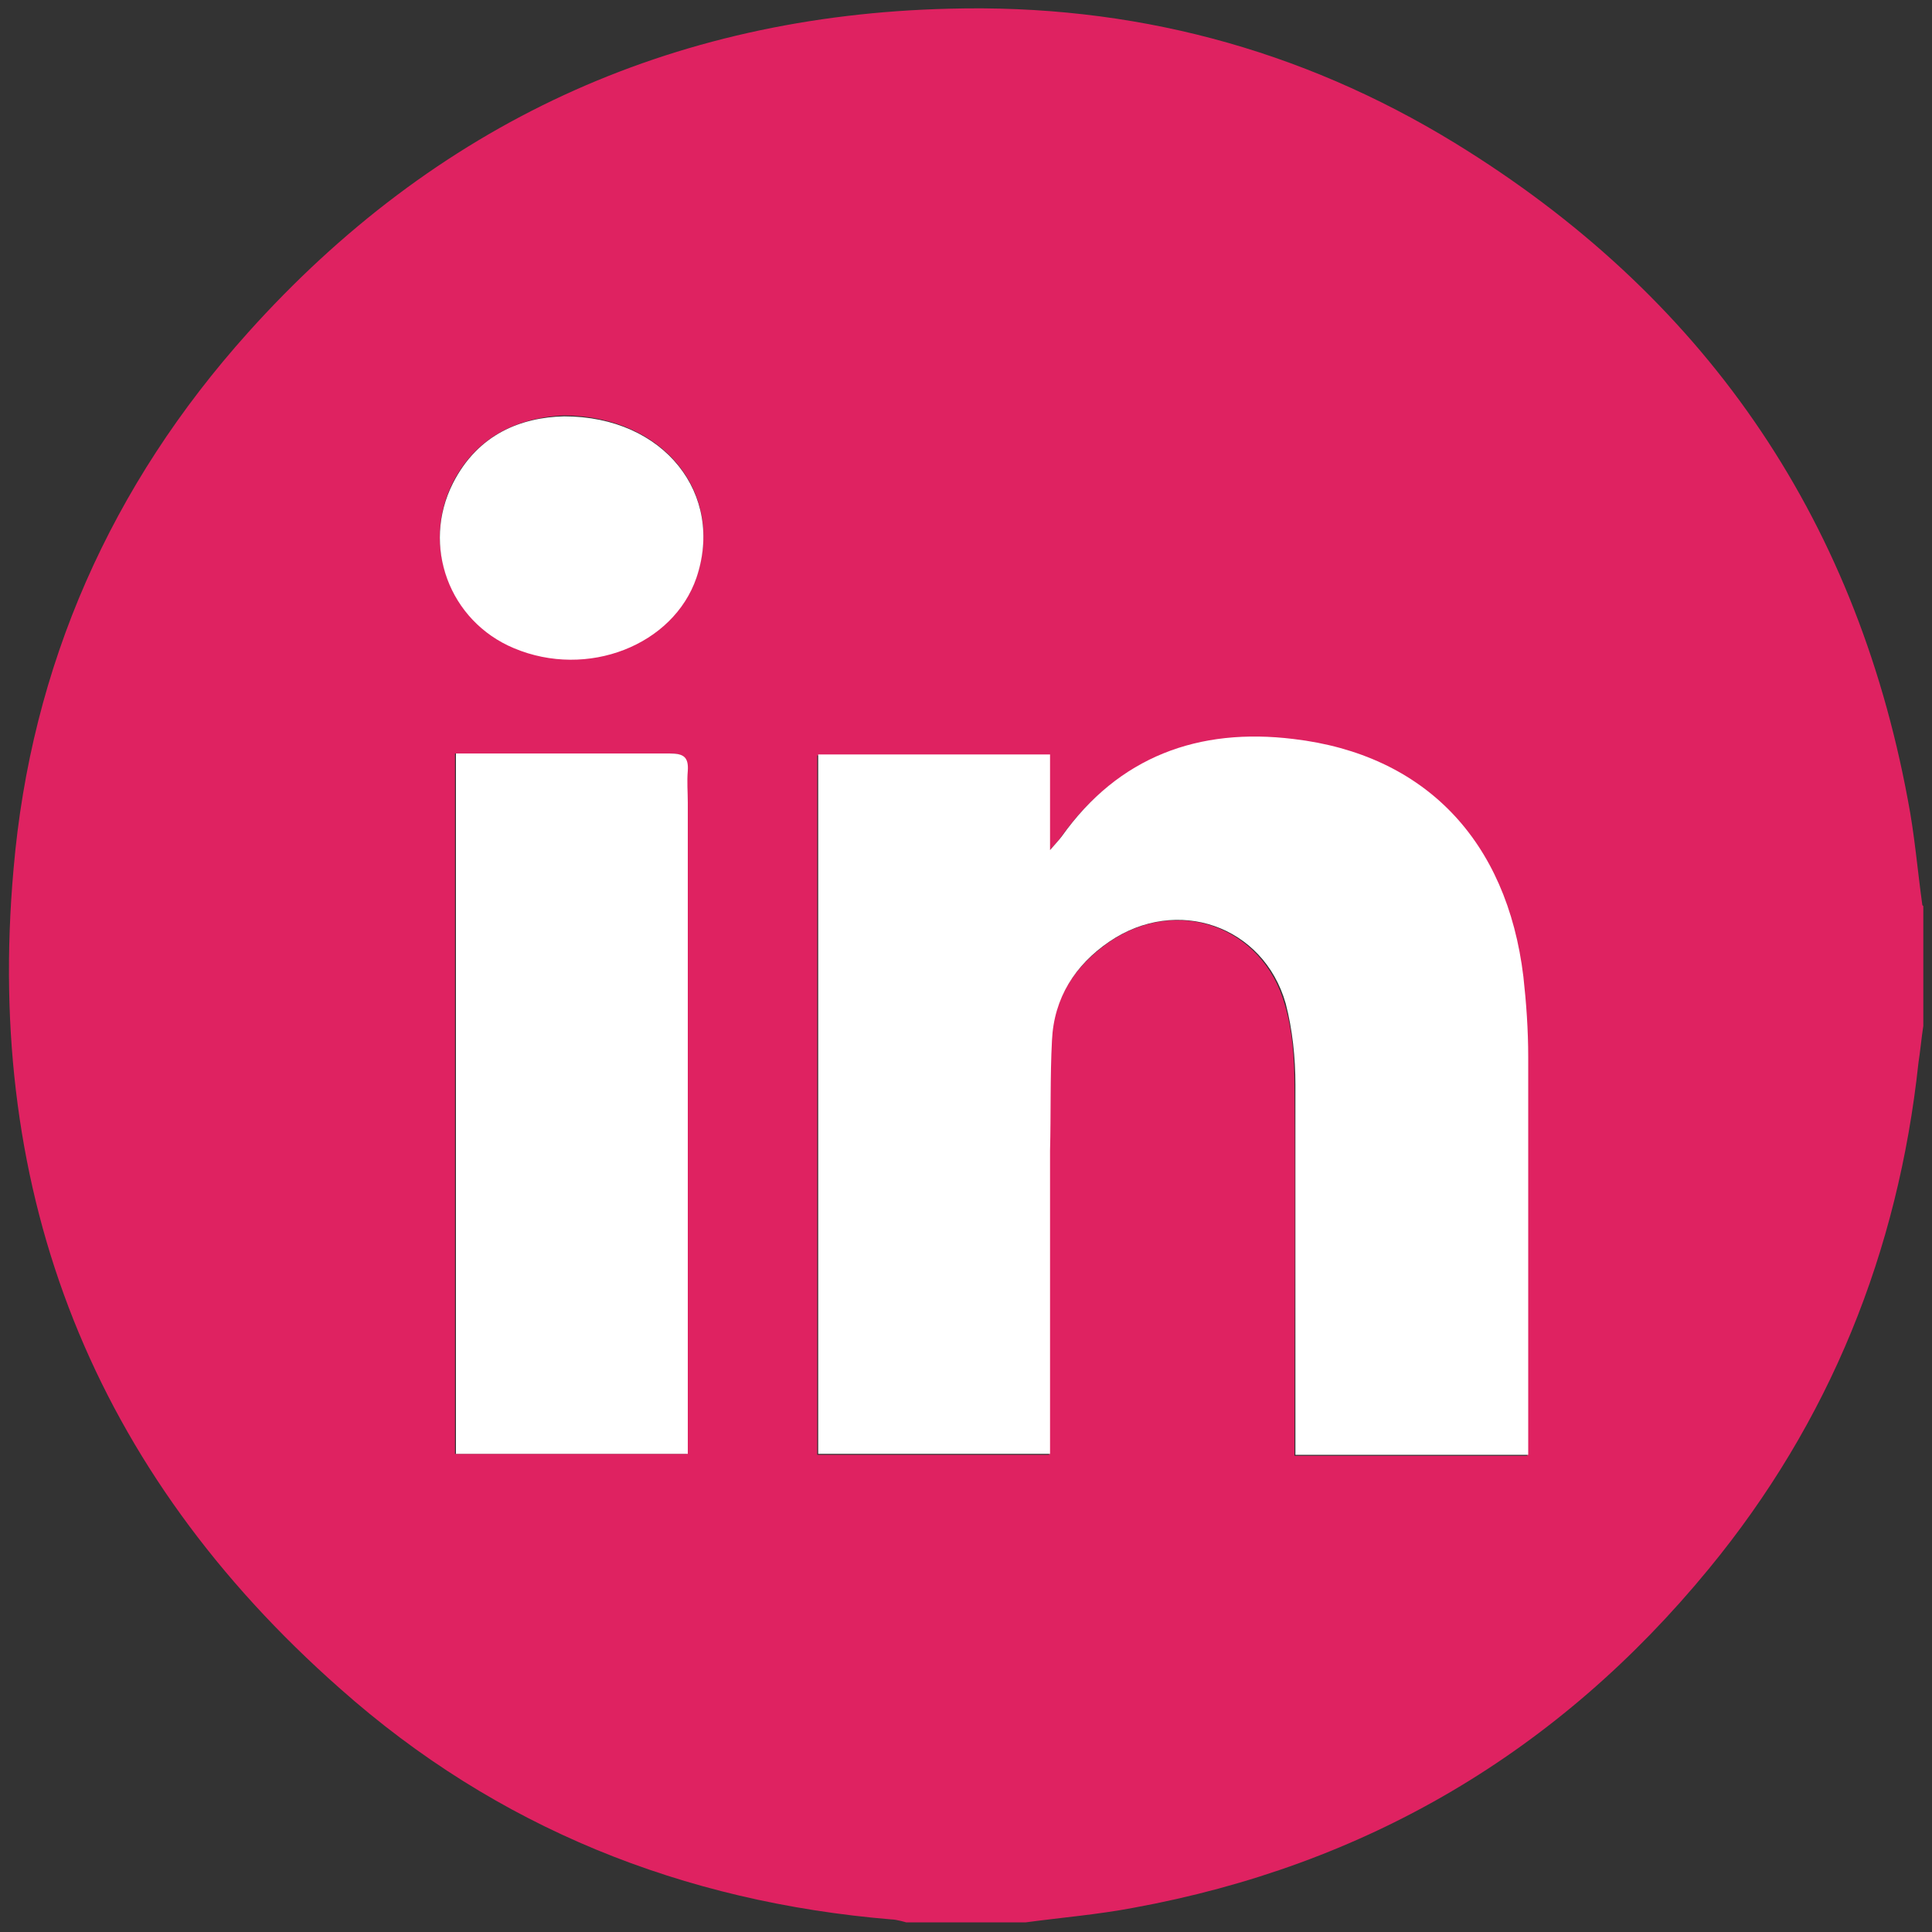
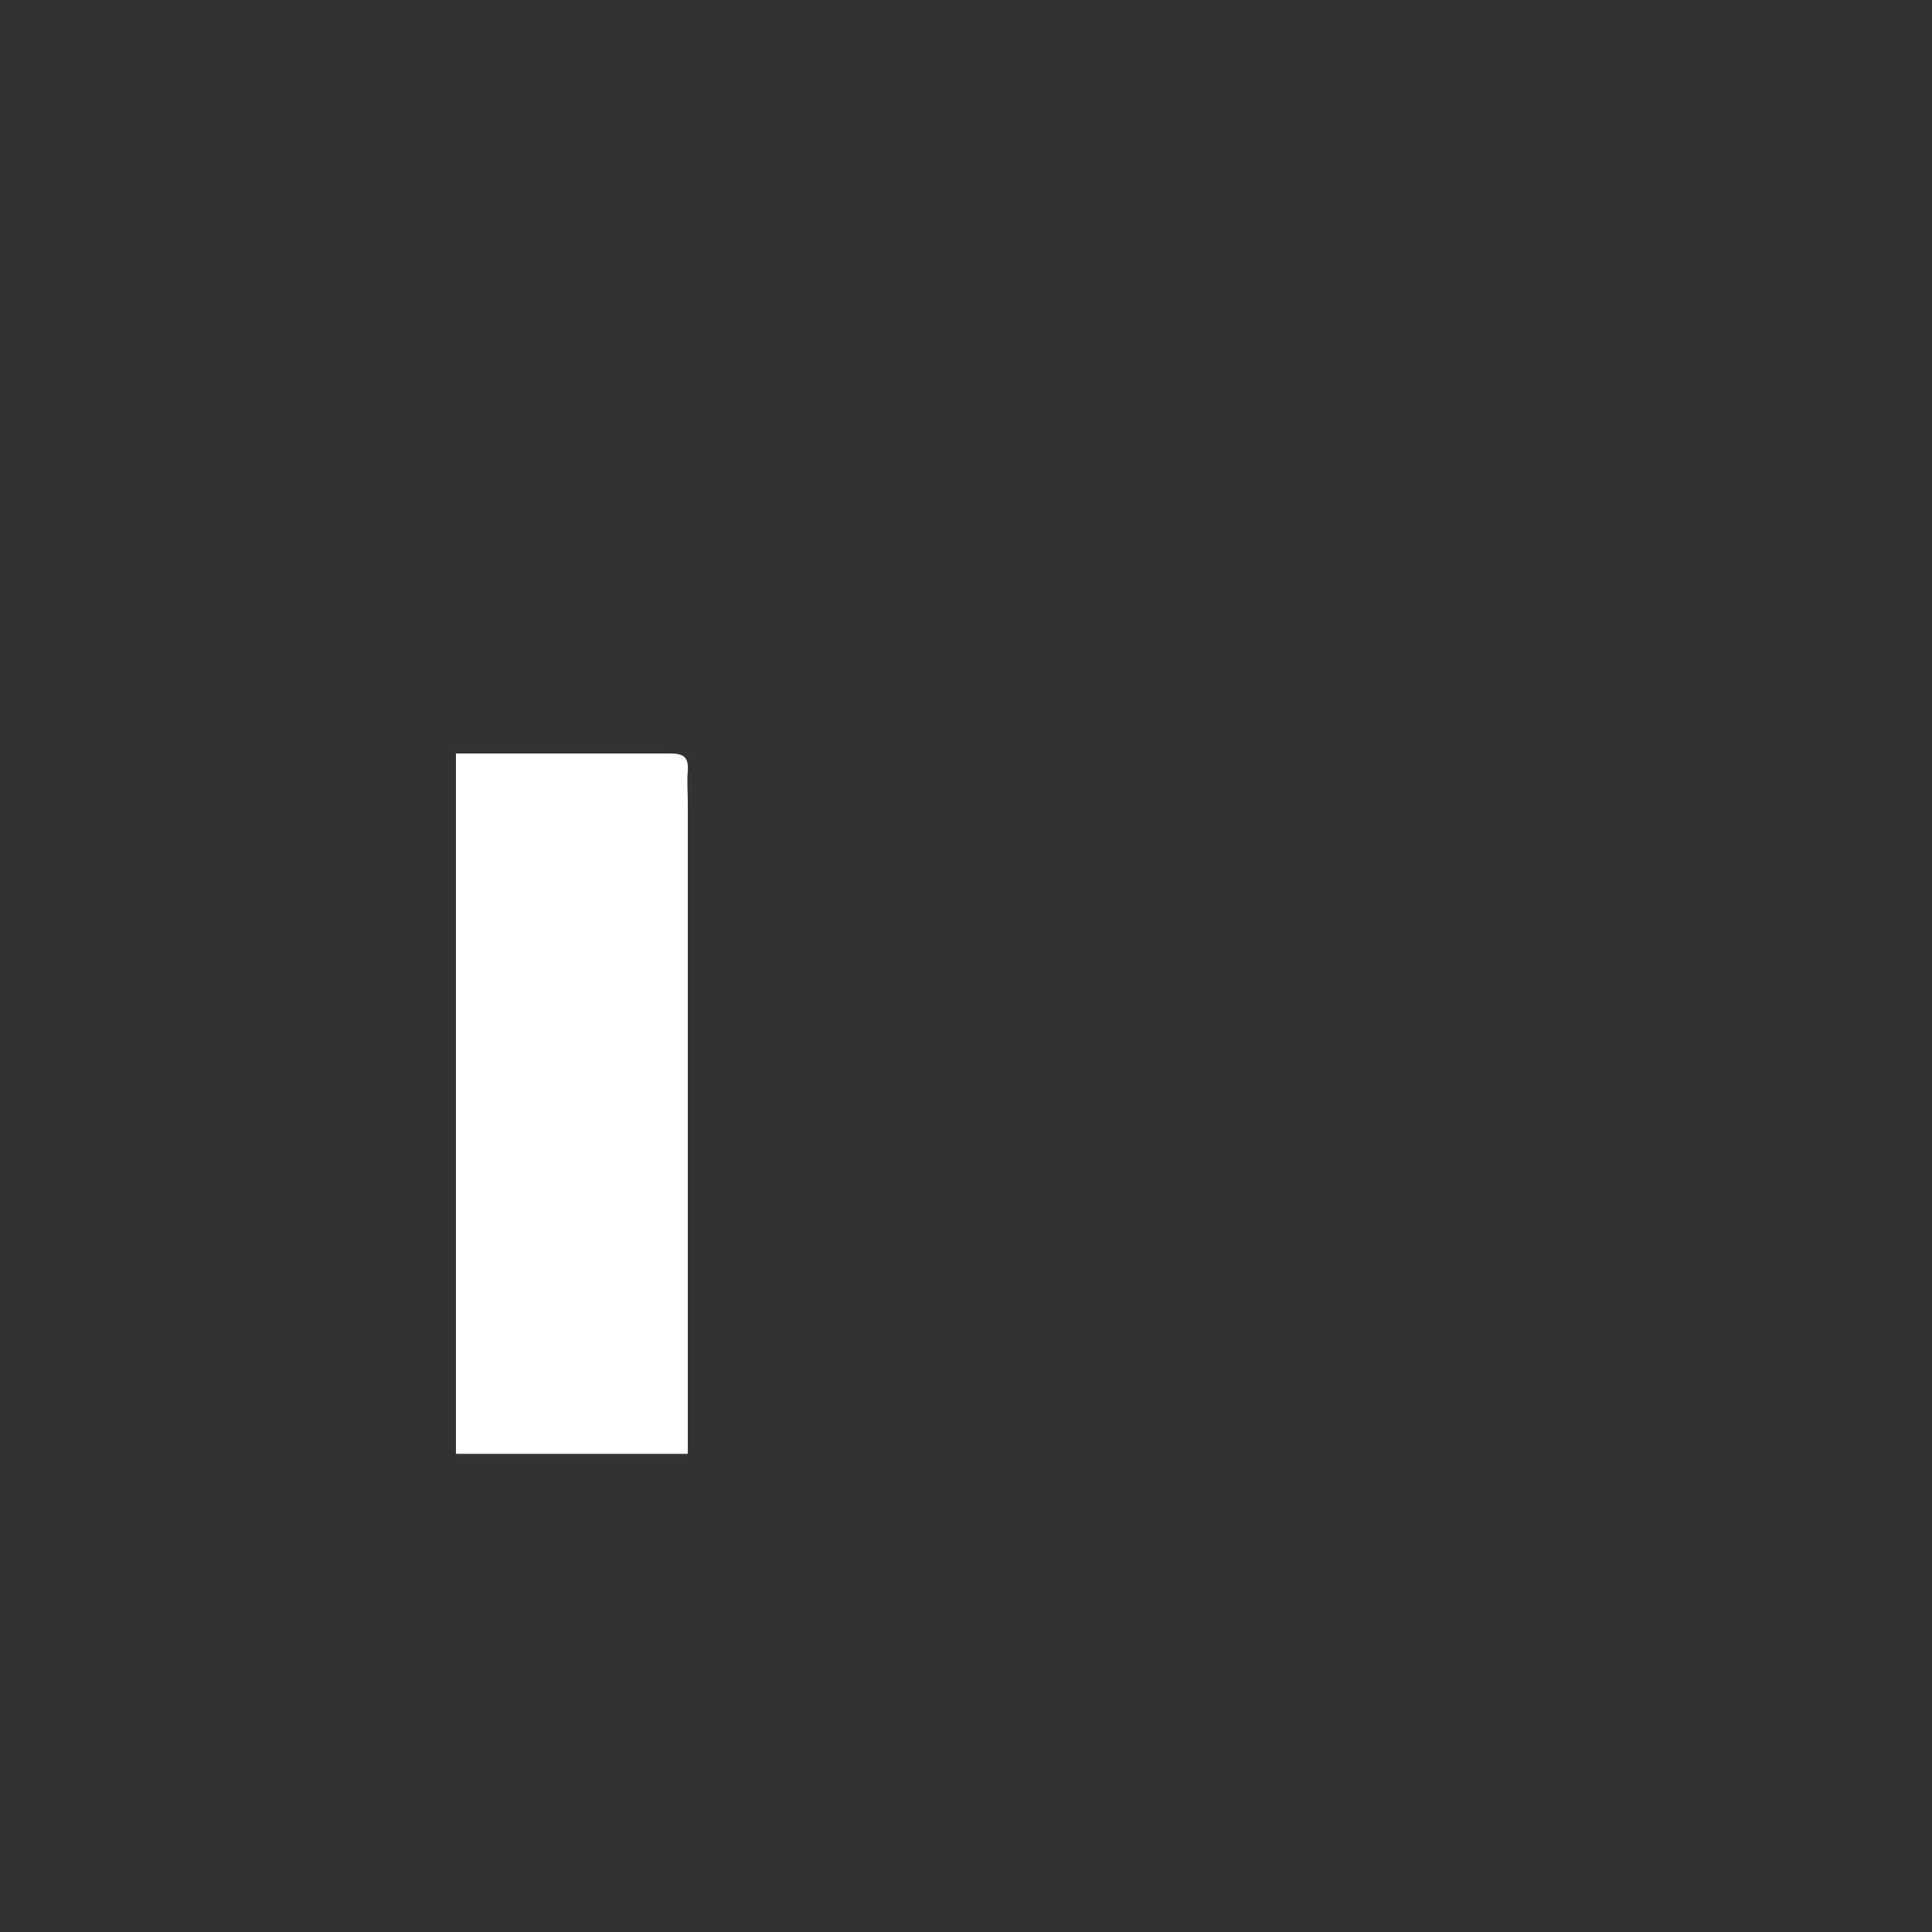
<svg xmlns="http://www.w3.org/2000/svg" id="Layer_1" viewBox="0 0 20 20">
  <rect x="0" y="0" width="20" height="20" fill="#333333" stroke="none" />
  <defs>
    <style>.cls-1{fill:#df2261;}.cls-1,.cls-2{stroke-width:0px;}.cls-2{fill:#fff;}</style>
  </defs>
-   <path class="cls-1" d="m19.91,9.38v1.24c-.02.13-.03.25-.05.38-.21,1.96-.92,3.72-2.17,5.24-1.56,1.9-3.55,3.07-5.96,3.51-.37.07-.74.1-1.11.15h-1.24s-.1-.03-.15-.03c-2.16-.18-4.09-.95-5.71-2.39C.97,15.23-.16,12.38.14,9c.18-2.11,1.01-3.98,2.43-5.56C4.5,1.29,6.93.16,9.83.09c1.88-.05,3.63.41,5.23,1.39,2.56,1.57,4.14,3.84,4.69,6.8.07.36.1.73.15,1.09Zm-4.1,5.69c0-.07,0-.13,0-.19,0-1.31,0-2.62,0-3.93,0-.28-.02-.55-.05-.83-.17-1.41-1.02-2.3-2.38-2.46-.98-.11-1.81.18-2.4,1.01-.02.03-.05.06-.12.14v-.99h-2.4v7.24h2.4v-.24c0-.97,0-1.94,0-2.9,0-.38,0-.76.02-1.14.02-.44.24-.77.59-1.02.7-.49,1.6-.18,1.83.64.08.27.1.56.1.84.01,1.21,0,2.41,0,3.62,0,.07,0,.14,0,.21h2.4ZM4.71,7.8v7.25h2.4v-.24c0-2.17,0-4.34,0-6.5,0-.11,0-.22,0-.33.02-.15-.05-.18-.19-.18-.63,0-1.26,0-1.9,0-.1,0-.2,0-.32,0Zm1.13-3.5c-.44.02-.89.19-1.15.69-.33.65-.04,1.43.63,1.71.76.32,1.65-.03,1.89-.73.29-.86-.33-1.66-1.37-1.67Z" />
-   <path class="cls-2" d="m15.81,15.06h-2.4c0-.07,0-.14,0-.21,0-1.21,0-2.41,0-3.62,0-.28-.03-.57-.1-.84-.23-.81-1.13-1.12-1.83-.64-.35.24-.57.58-.59,1.02-.02.38-.01.76-.02,1.14,0,.97,0,1.94,0,2.9v.24h-2.4v-7.24h2.4v.99c.06-.07.09-.1.12-.14.59-.83,1.42-1.13,2.4-1.01,1.36.16,2.21,1.05,2.38,2.46.03.27.05.55.05.83,0,1.31,0,2.62,0,3.93,0,.06,0,.11,0,.19Z" />
  <path class="cls-2" d="m4.71,7.8c.12,0,.22,0,.32,0,.63,0,1.26,0,1.9,0,.14,0,.2.03.19.18-.01.11,0,.22,0,.33,0,2.17,0,4.34,0,6.5v.24h-2.4v-7.25Z" />
-   <path class="cls-2" d="m5.84,4.31c1.04,0,1.66.81,1.37,1.67-.24.7-1.13,1.05-1.89.73-.67-.28-.96-1.06-.63-1.71.26-.51.71-.68,1.15-.69Z" />
</svg>